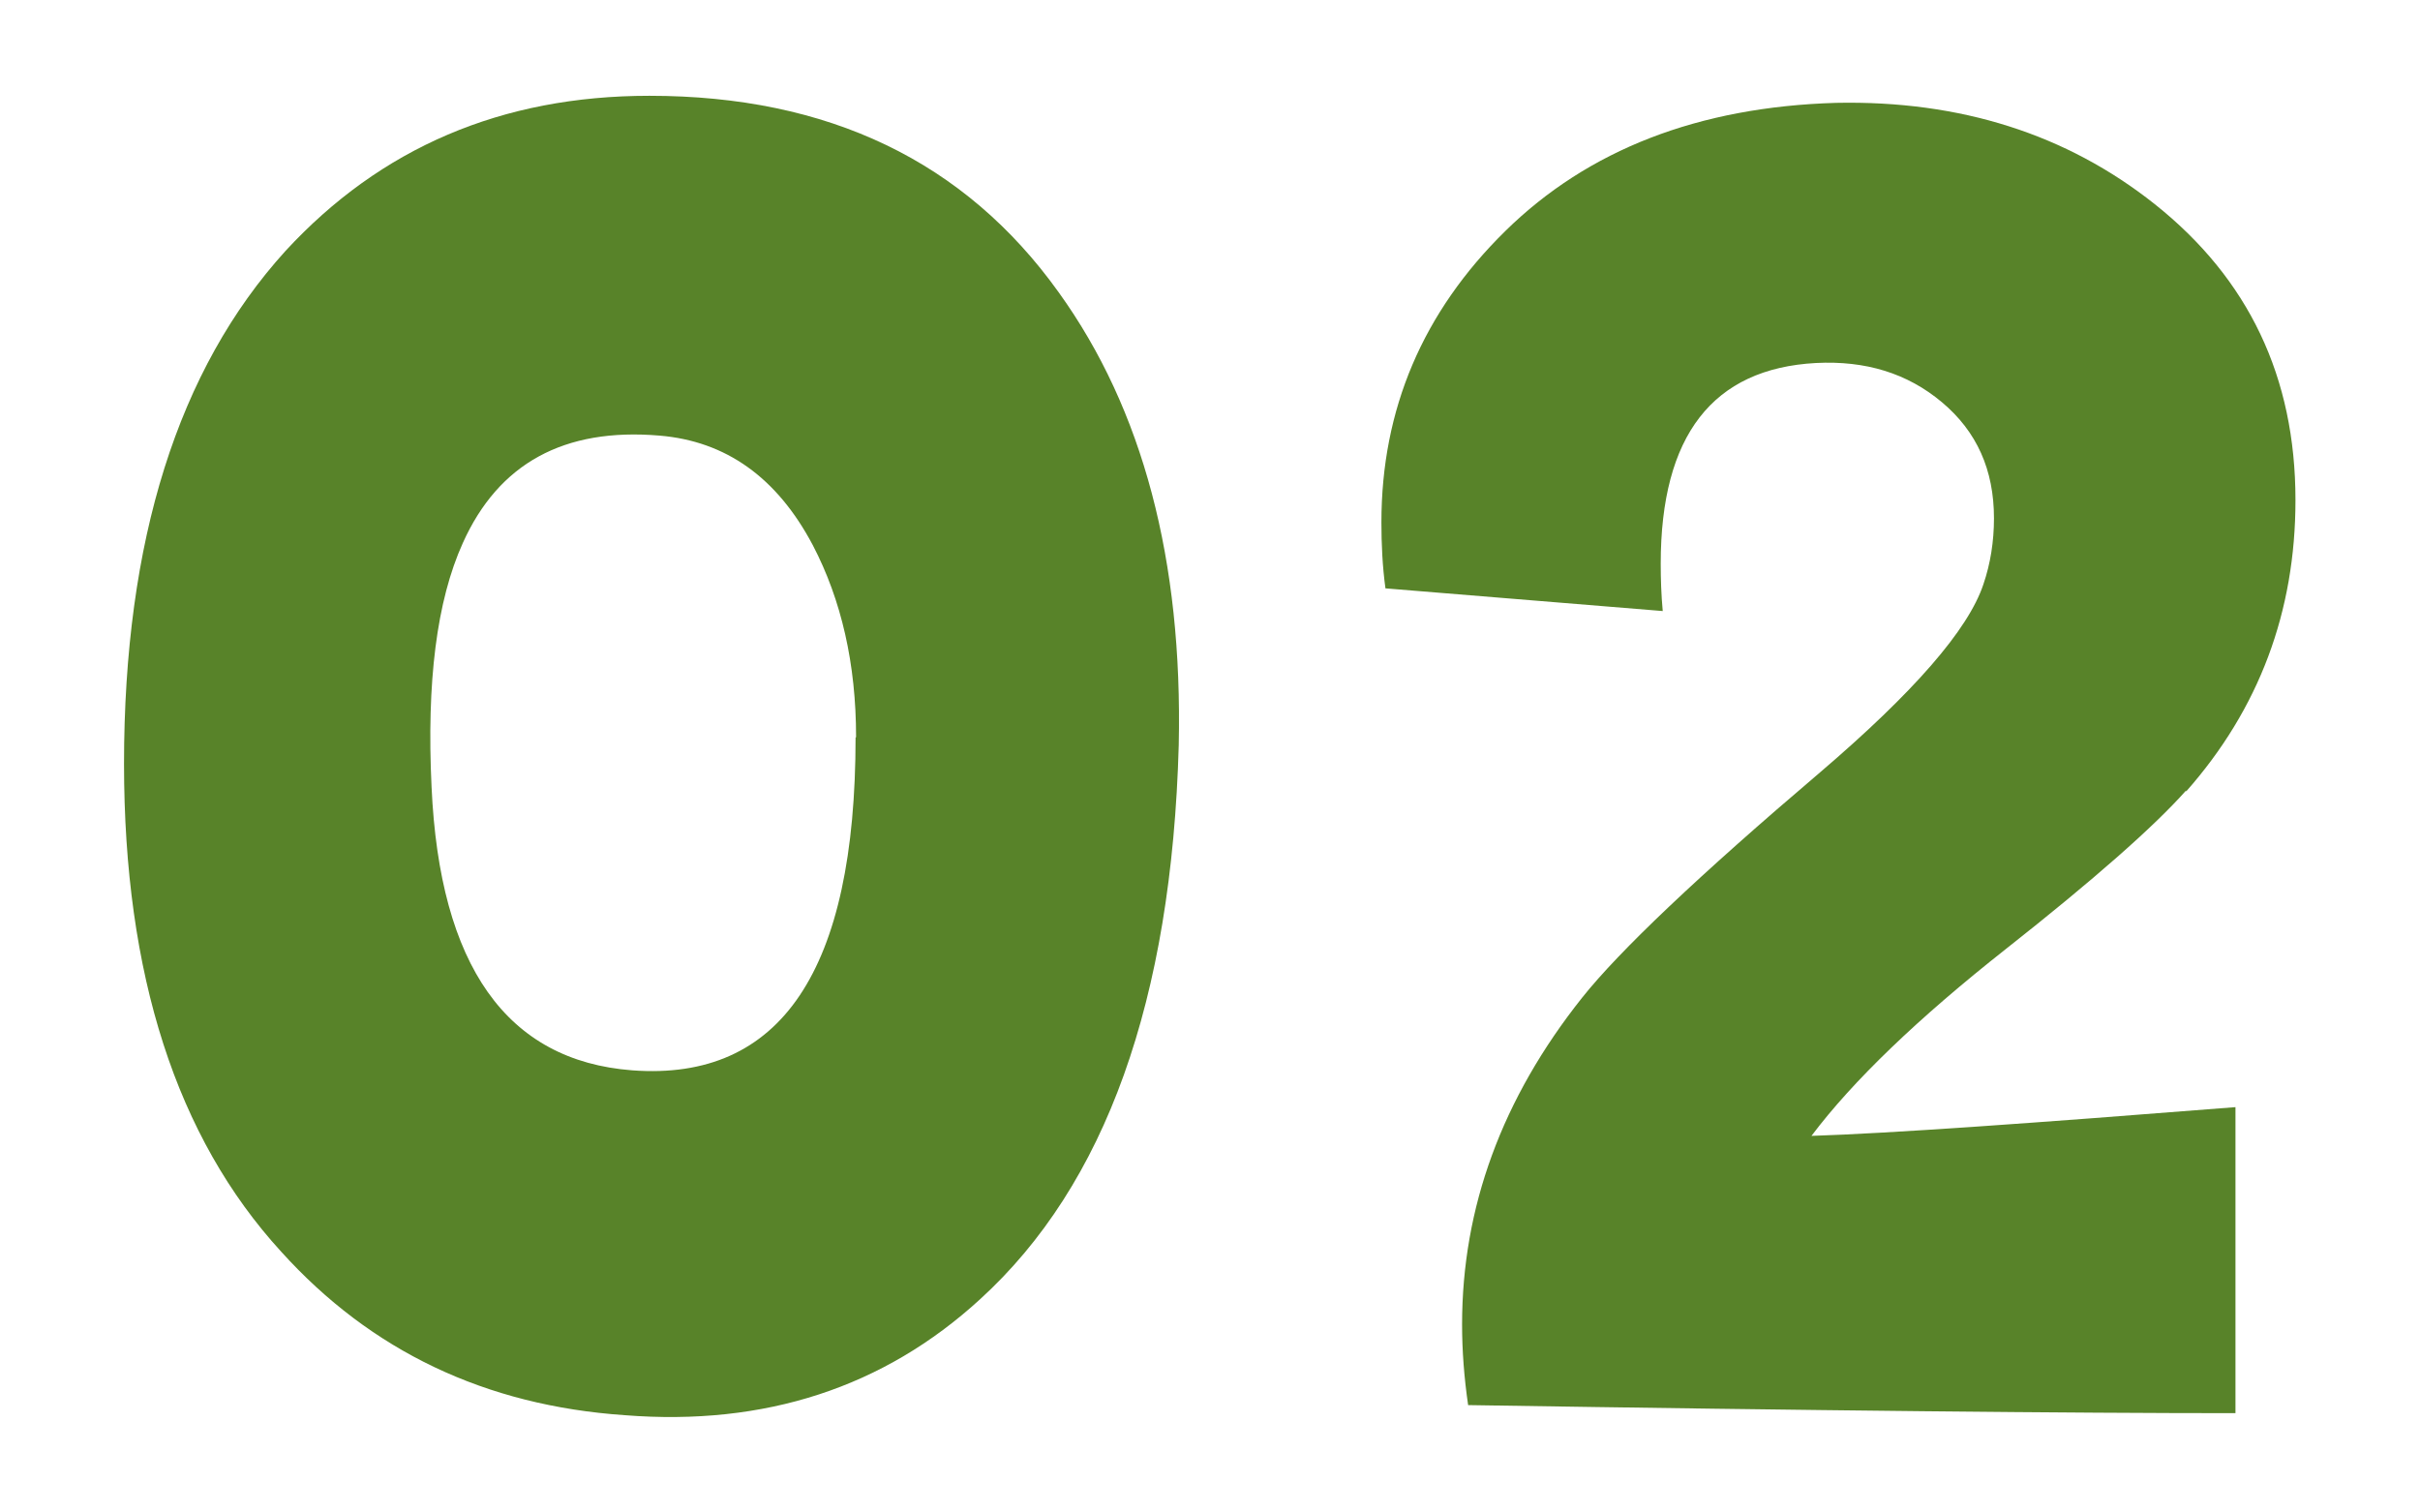
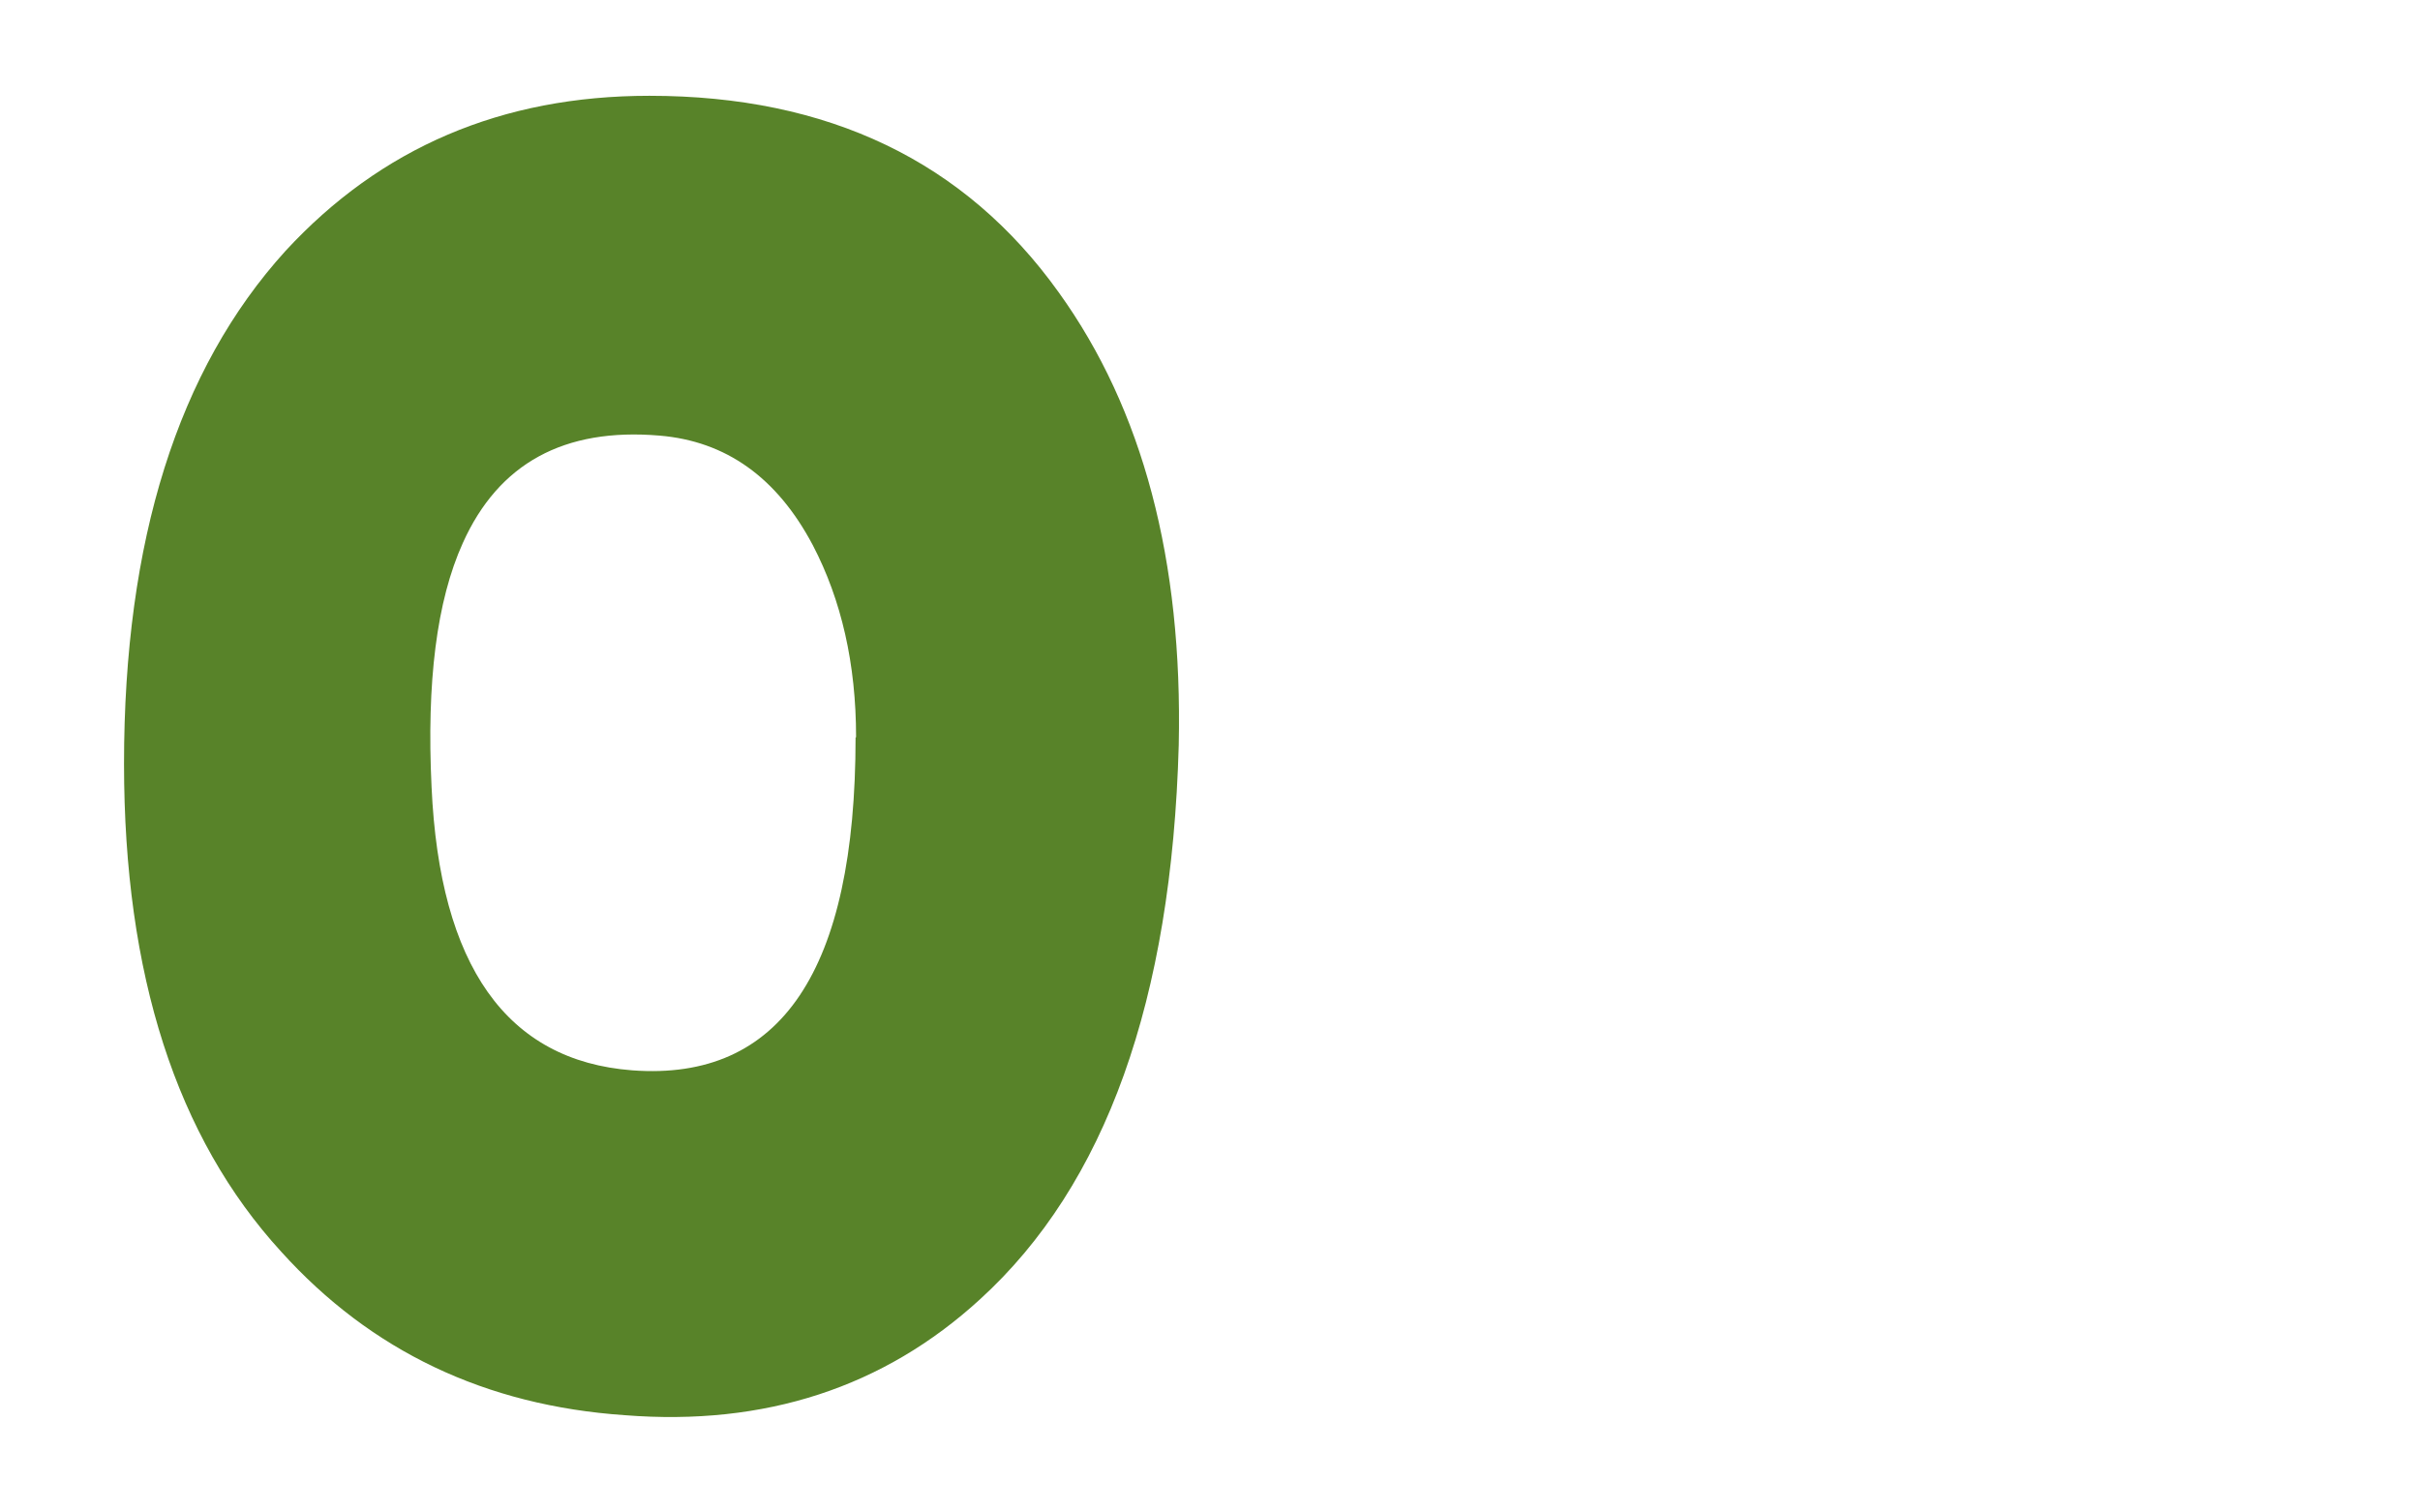
<svg xmlns="http://www.w3.org/2000/svg" id="_地図_重_" viewBox="0 0 48 30">
  <defs>
    <style>.cls-1{fill:#588329;stroke-width:0px;}</style>
  </defs>
  <path class="cls-1" d="m23.38,14.78c-.14,5.06-1.45,8.72-3.94,10.99-1.91,1.75-4.27,2.52-7.05,2.3-2.76-.19-5.03-1.27-6.81-3.24-2.08-2.27-3.12-5.5-3.12-9.68,0-4.43,1.07-7.82,3.2-10.17,1.89-2.05,4.29-3.08,7.22-3.08,3.55,0,6.26,1.3,8.12,3.9,1.67,2.32,2.46,5.32,2.38,8.98Zm-6.4-.16c0-1.45-.29-2.72-.86-3.81-.71-1.34-1.72-2.06-3.04-2.17-1.89-.16-3.19.55-3.9,2.13-.52,1.15-.72,2.76-.62,4.84.16,3.55,1.49,5.43,3.98,5.62,2.95.22,4.43-1.98,4.43-6.6Z" />
-   <path class="cls-1" d="m43.36,15.68c-.63.71-1.82,1.76-3.57,3.14s-3.04,2.62-3.86,3.71c1.56-.05,4.36-.25,8.41-.57v6.07c-3.2,0-8.27-.05-15.22-.16-.08-.55-.12-1.08-.12-1.6,0-2.32.79-4.48,2.38-6.48.74-.93,2.31-2.42,4.72-4.47,1.86-1.59,2.94-2.83,3.24-3.73.14-.41.21-.85.21-1.31,0-.96-.34-1.72-1.03-2.3s-1.52-.83-2.5-.78c-2.05.11-3.08,1.44-3.08,3.98,0,.3.01.62.04.94l-5.5-.45c-.06-.44-.08-.88-.08-1.31,0-2.24.82-4.17,2.46-5.78s3.83-2.46,6.56-2.54c2.46-.05,4.57.62,6.32,2.01,1.86,1.48,2.79,3.43,2.79,5.87,0,2.21-.72,4.14-2.17,5.78Z" />
</svg>